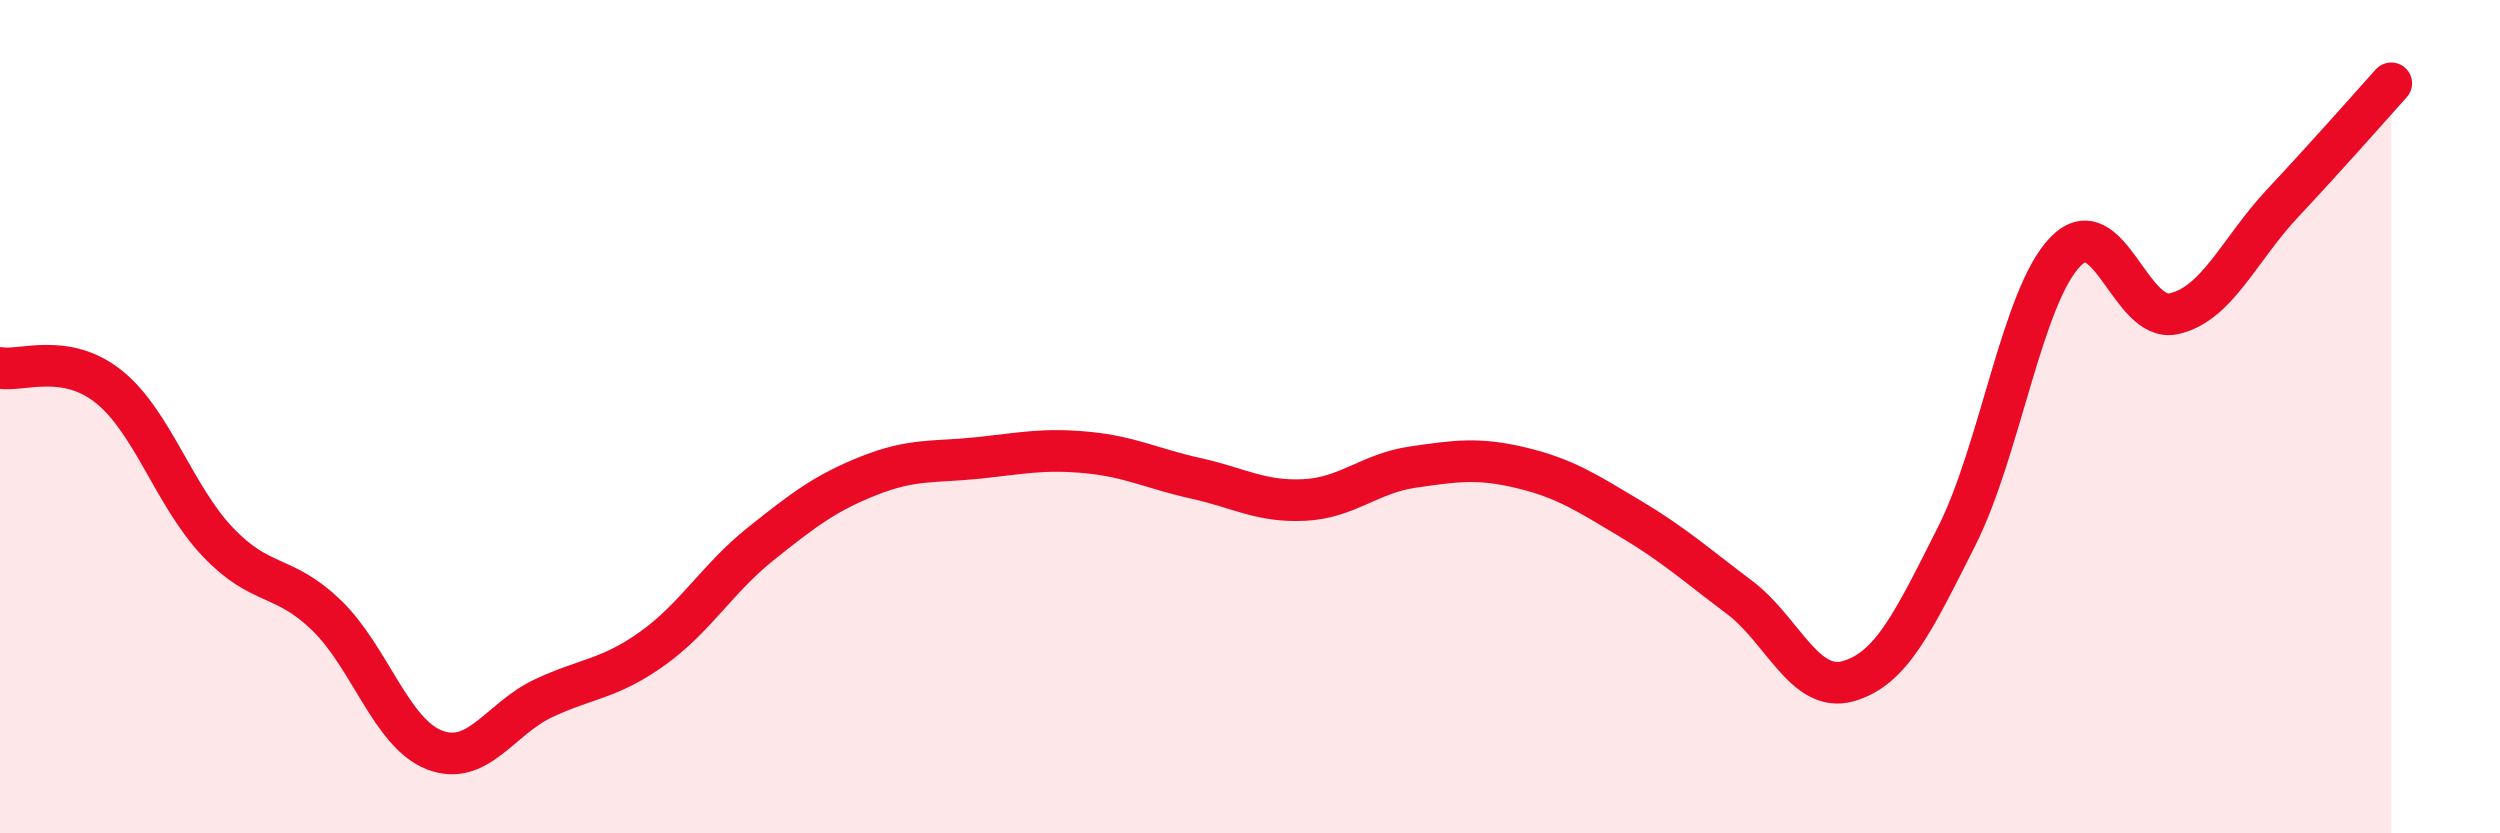
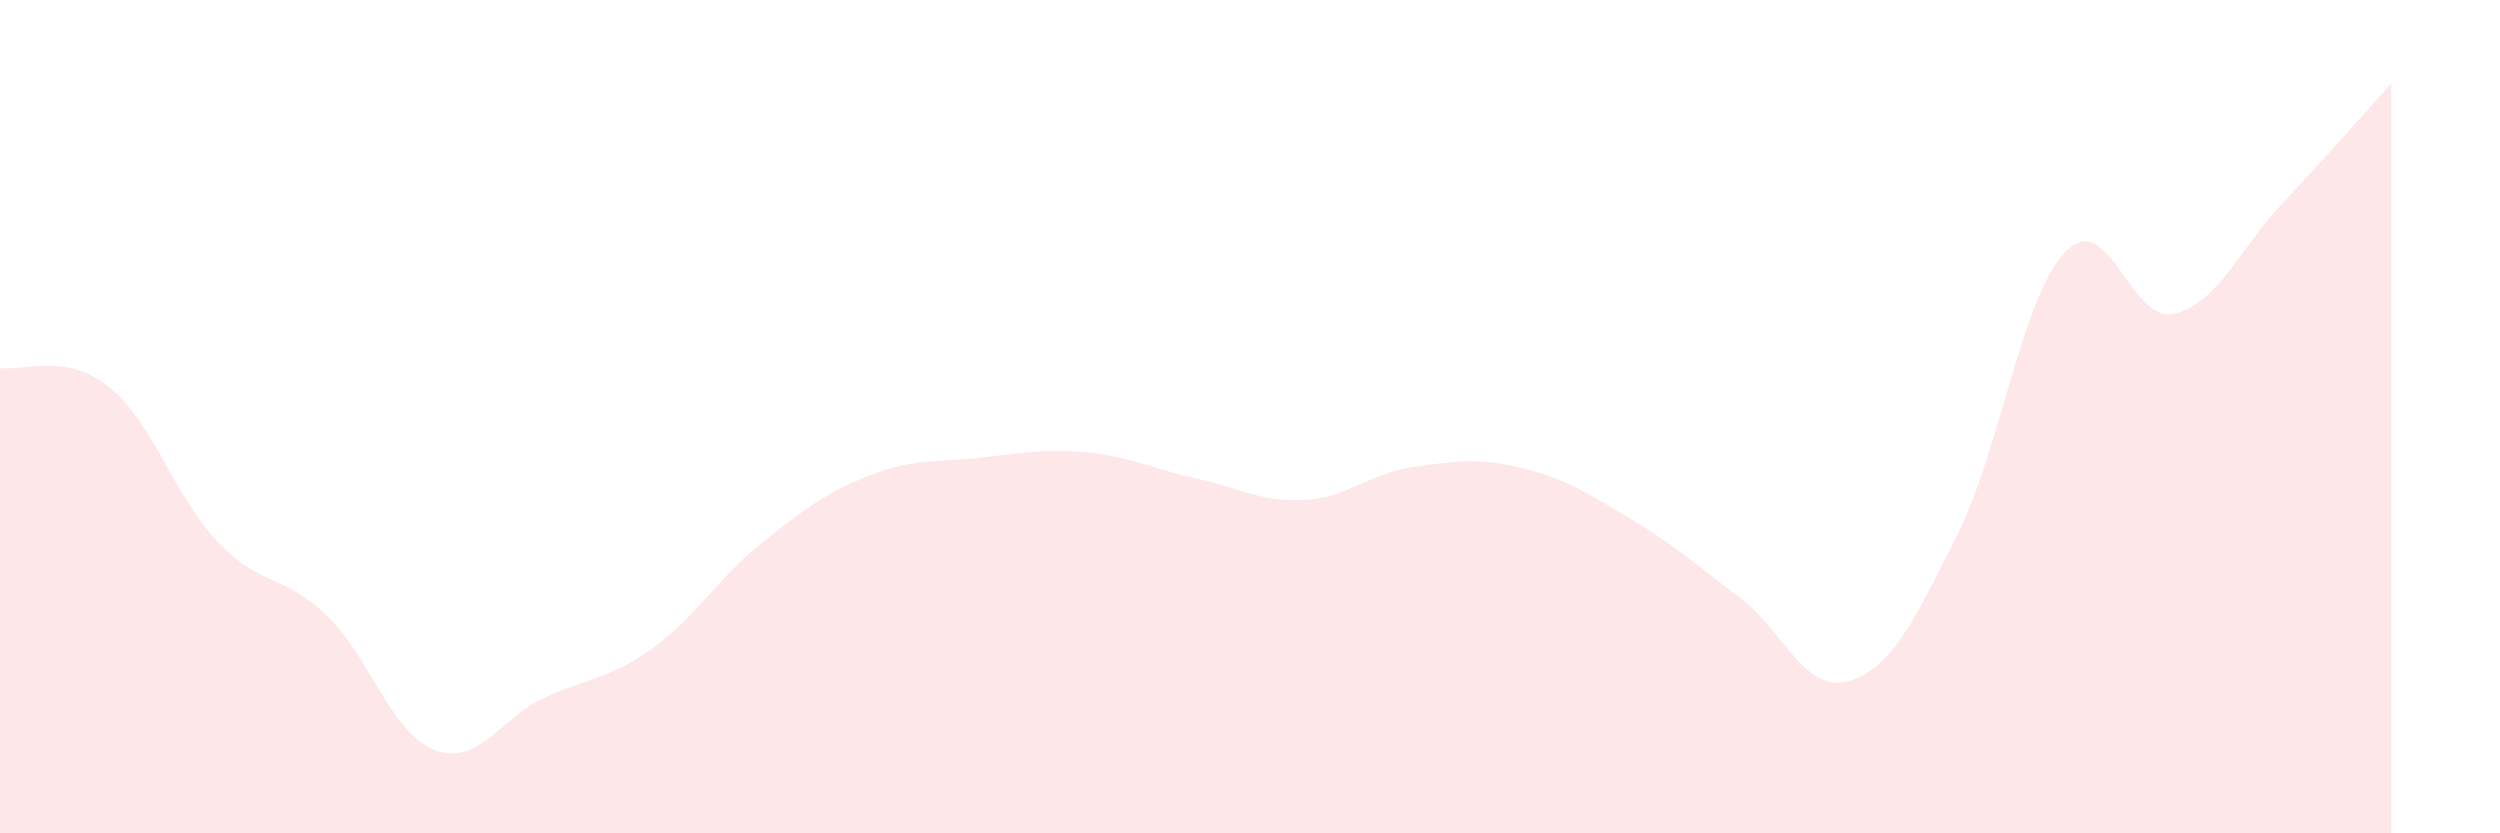
<svg xmlns="http://www.w3.org/2000/svg" width="60" height="20" viewBox="0 0 60 20">
  <path d="M 0,8.83 C 0.52,8.92 1.57,8.45 2.61,9.28 C 3.65,10.11 4.18,11.9 5.22,13 C 6.26,14.1 6.79,13.76 7.83,14.76 C 8.87,15.76 9.39,17.6 10.43,18 C 11.47,18.4 12,17.25 13.04,16.76 C 14.08,16.27 14.61,16.31 15.65,15.57 C 16.69,14.83 17.22,13.88 18.26,13.05 C 19.3,12.22 19.83,11.82 20.87,11.41 C 21.91,11 22.44,11.1 23.48,10.99 C 24.52,10.88 25.05,10.76 26.09,10.86 C 27.13,10.96 27.66,11.25 28.7,11.48 C 29.74,11.71 30.26,12.05 31.3,12 C 32.34,11.95 32.87,11.36 33.91,11.21 C 34.95,11.06 35.48,10.98 36.52,11.23 C 37.56,11.48 38.09,11.83 39.13,12.45 C 40.17,13.07 40.7,13.55 41.74,14.33 C 42.78,15.11 43.31,16.64 44.35,16.35 C 45.39,16.06 45.92,14.93 46.96,12.87 C 48,10.81 48.53,7.11 49.57,6.04 C 50.61,4.97 51.13,7.76 52.17,7.53 C 53.21,7.3 53.74,5.99 54.78,4.88 C 55.82,3.77 56.87,2.58 57.39,2L57.39 20L0 20Z" fill="#EB0A25" opacity="0.1" stroke-linecap="round" stroke-linejoin="round" />
-   <path d="M 0,8.83 C 0.52,8.92 1.57,8.45 2.61,9.28 C 3.65,10.11 4.18,11.9 5.22,13 C 6.26,14.1 6.79,13.76 7.83,14.76 C 8.87,15.76 9.39,17.6 10.43,18 C 11.47,18.4 12,17.25 13.04,16.76 C 14.08,16.27 14.61,16.31 15.65,15.57 C 16.69,14.83 17.22,13.88 18.26,13.05 C 19.3,12.22 19.83,11.82 20.87,11.41 C 21.91,11 22.44,11.1 23.48,10.99 C 24.52,10.88 25.05,10.76 26.09,10.86 C 27.13,10.96 27.66,11.25 28.7,11.48 C 29.74,11.71 30.26,12.05 31.3,12 C 32.34,11.95 32.87,11.36 33.91,11.21 C 34.95,11.06 35.48,10.98 36.52,11.23 C 37.56,11.48 38.09,11.83 39.13,12.45 C 40.17,13.07 40.7,13.55 41.74,14.33 C 42.78,15.11 43.31,16.64 44.35,16.35 C 45.39,16.06 45.92,14.93 46.96,12.87 C 48,10.81 48.53,7.11 49.57,6.04 C 50.61,4.97 51.13,7.76 52.17,7.53 C 53.21,7.3 53.74,5.99 54.78,4.88 C 55.82,3.77 56.87,2.58 57.39,2" stroke="#EB0A25" stroke-width="1" fill="none" stroke-linecap="round" stroke-linejoin="round" />
</svg>